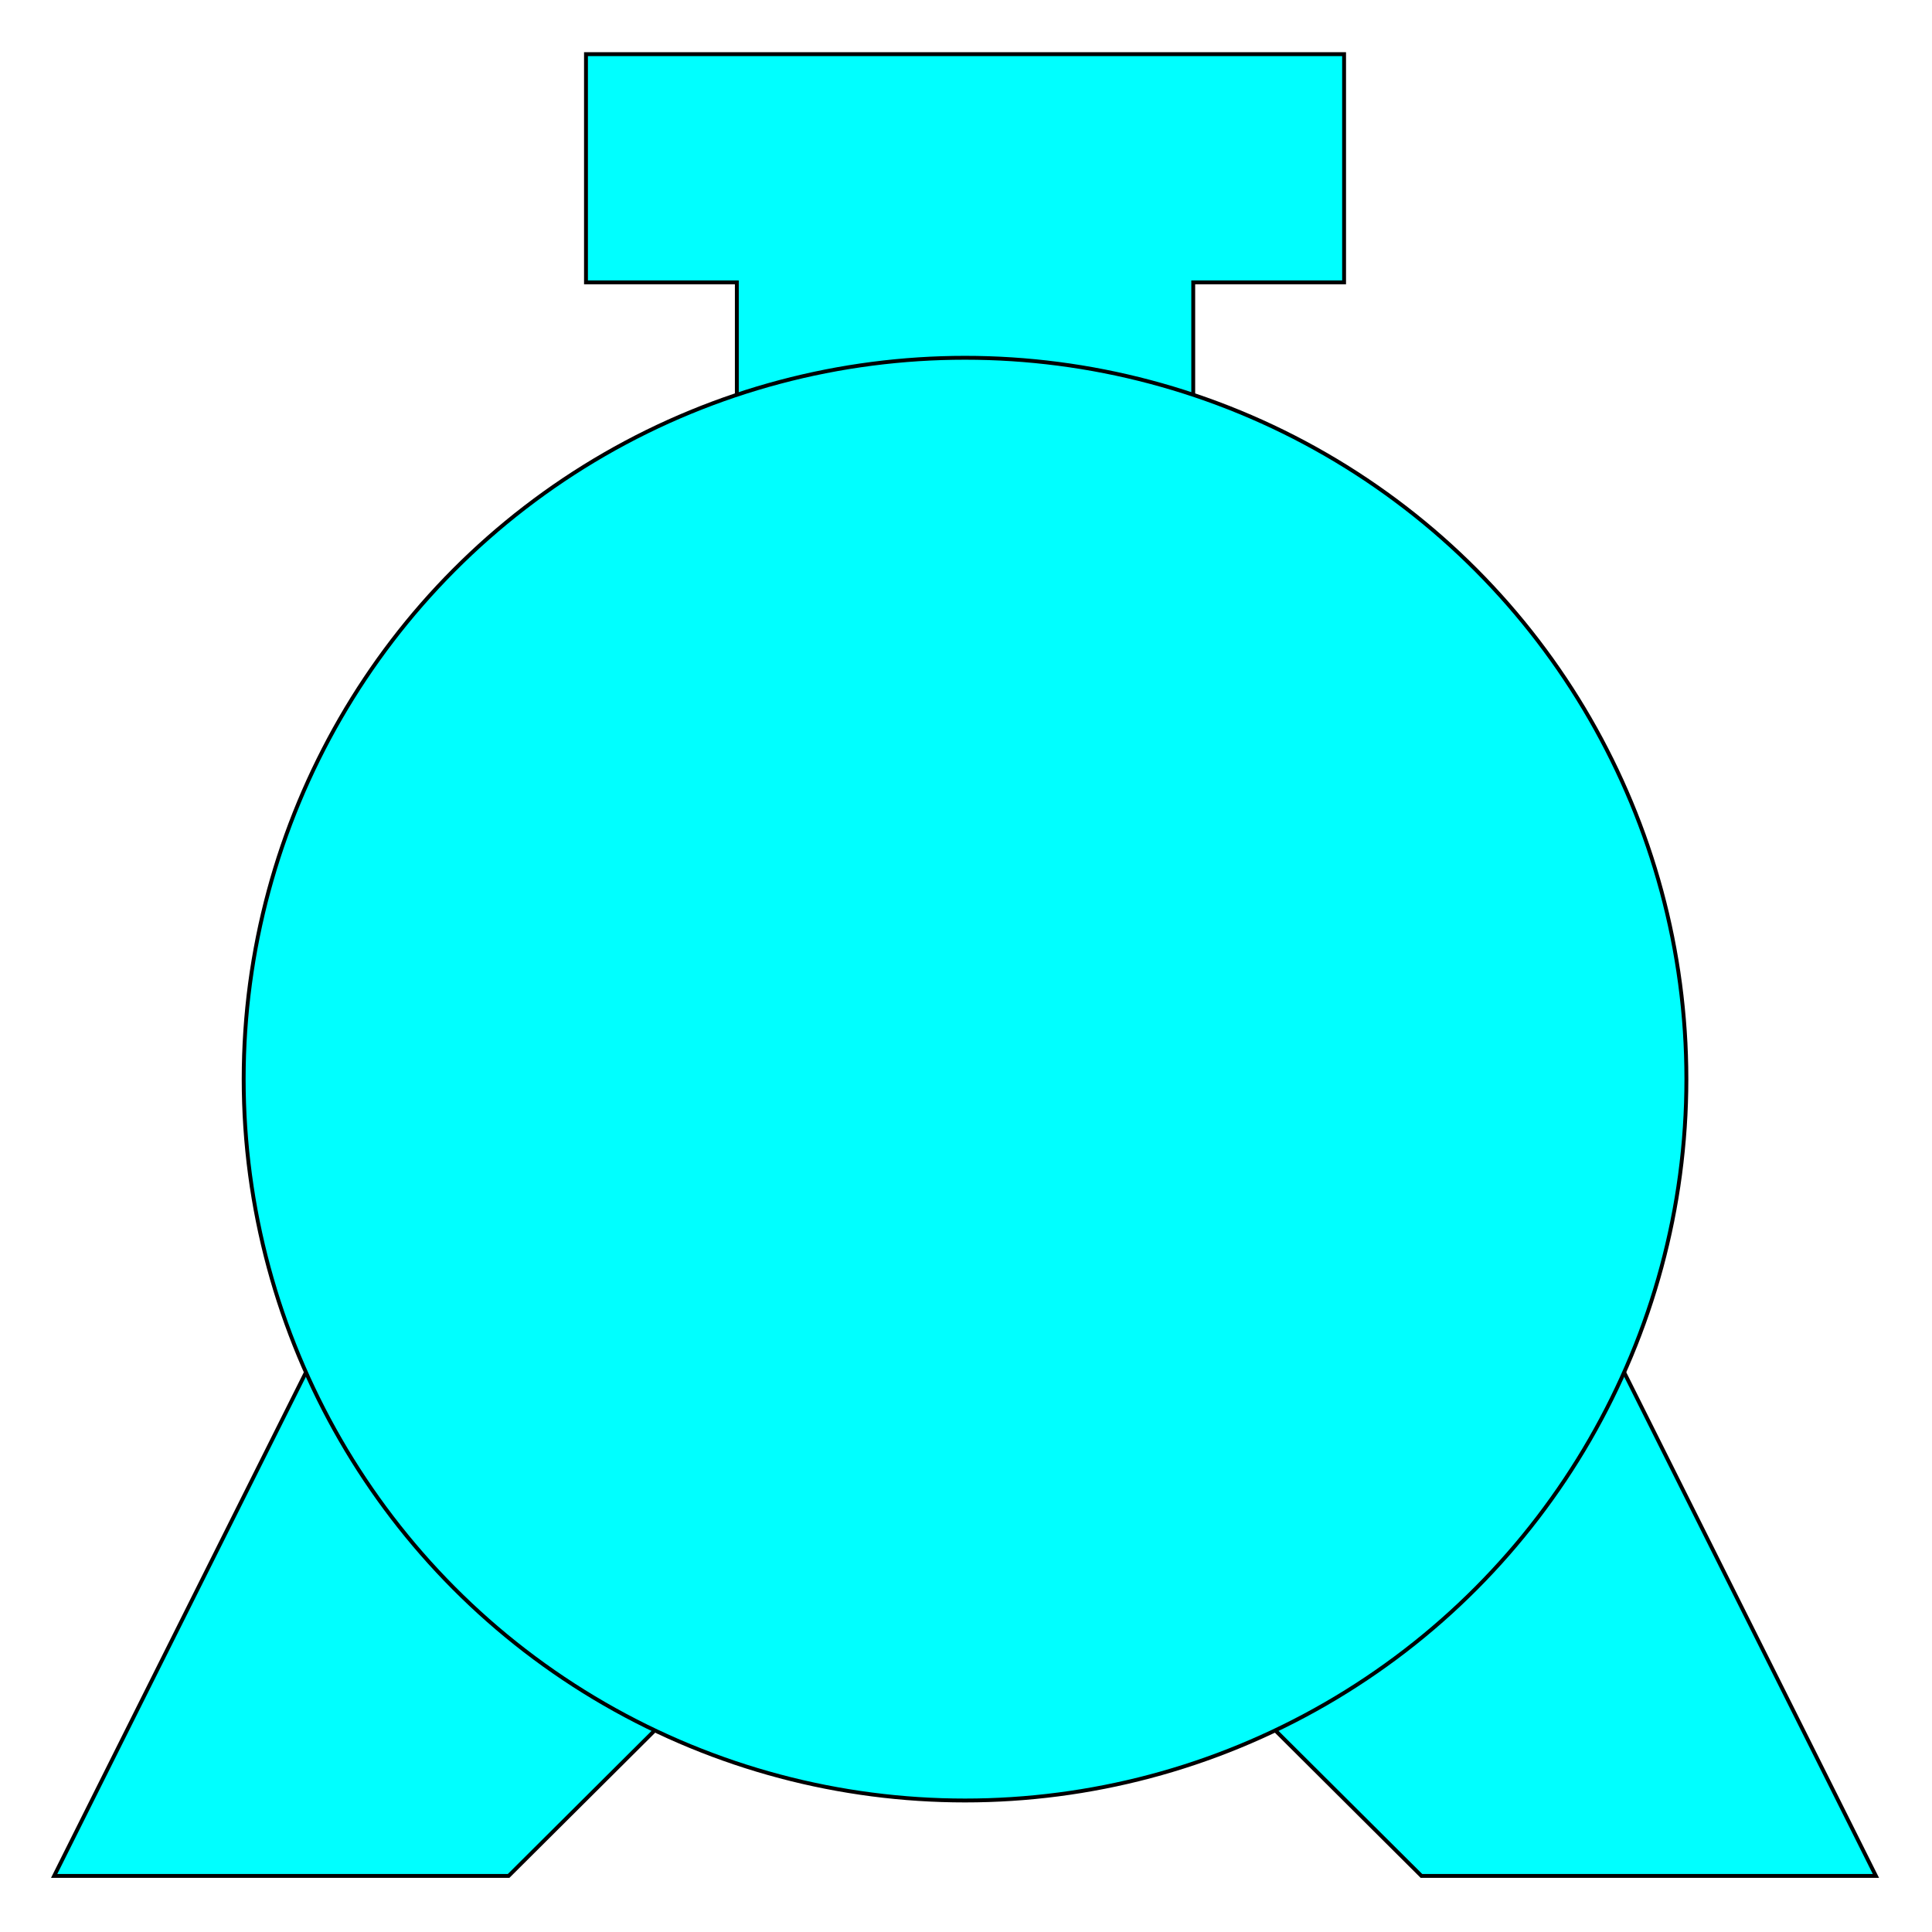
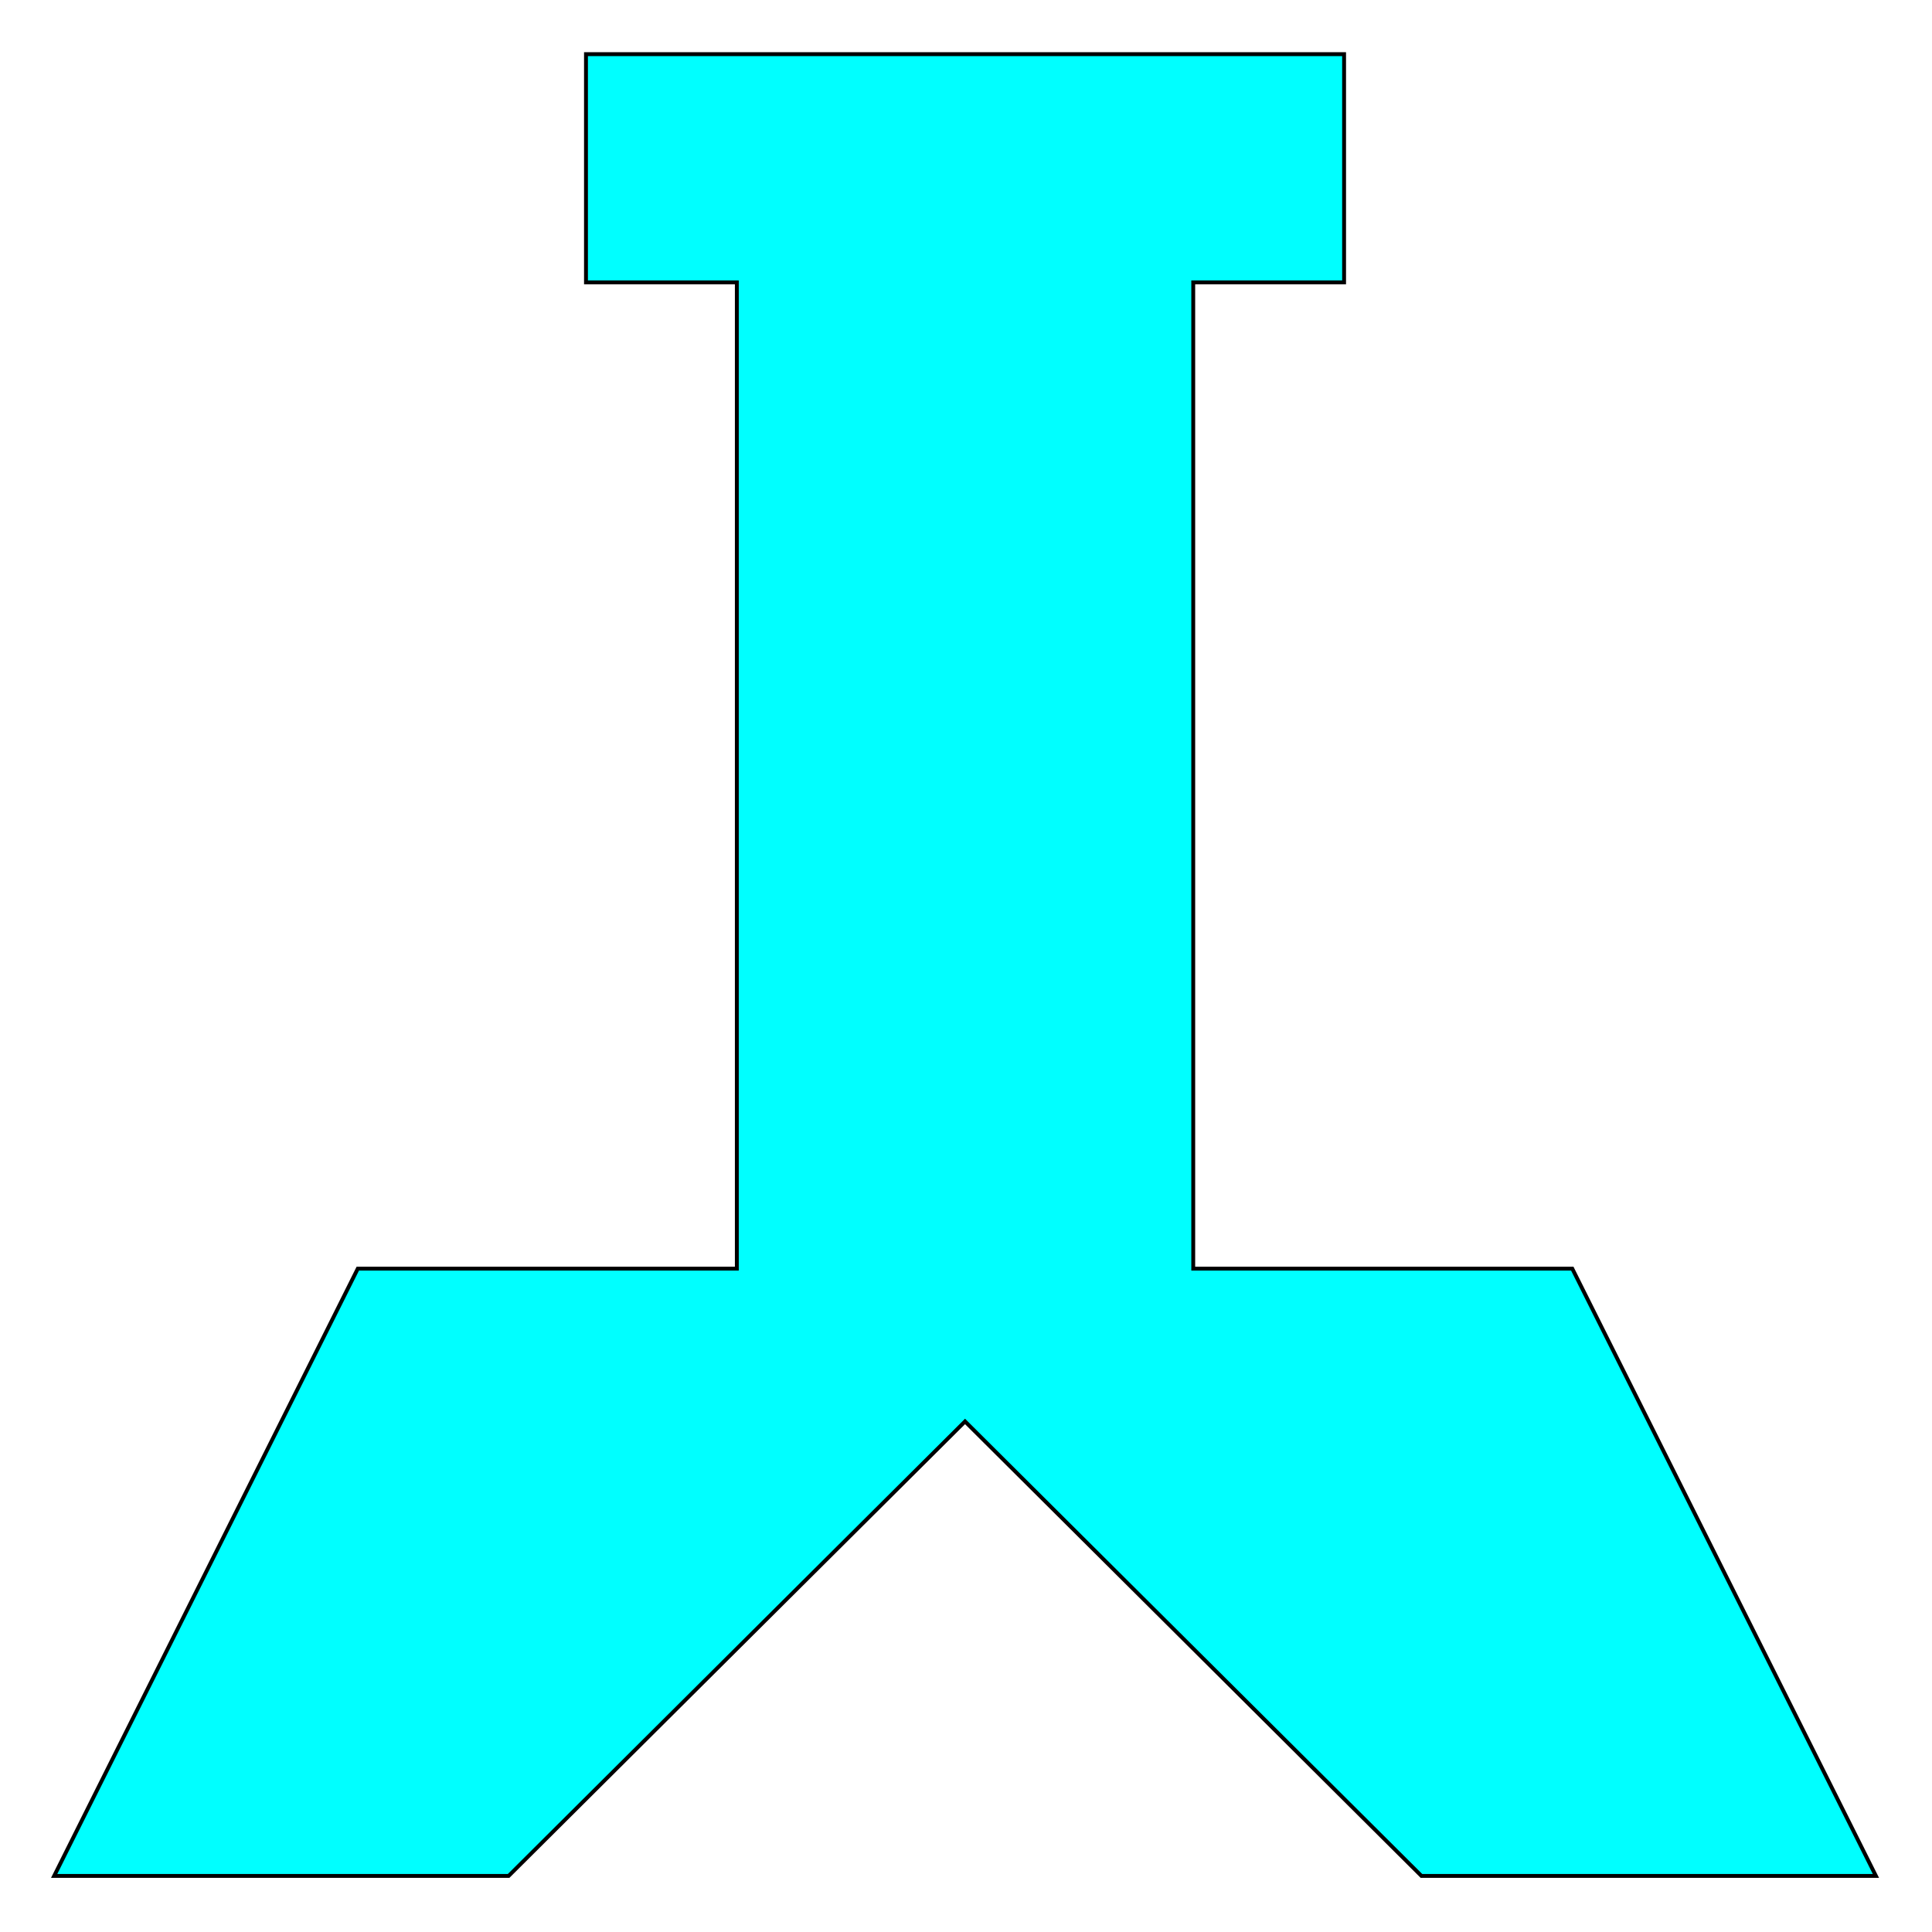
<svg xmlns="http://www.w3.org/2000/svg" width="1.479in" height="1.479in" viewBox="0 0 999 999">
  <path style="fill:#0ff;stroke:#000;stroke-width:2" d="M28,970 l157,-314 196,0 0,-510 -78,0 0,-118 392,0 0,118 -78,0 0,510 196,0 157,314 -235,0 -236,-235 -236,235 -235,0z" />
-   <circle style="fill:#0ff;stroke:#000;stroke-width:2" cx="499" cy="558" r="373" />
</svg>